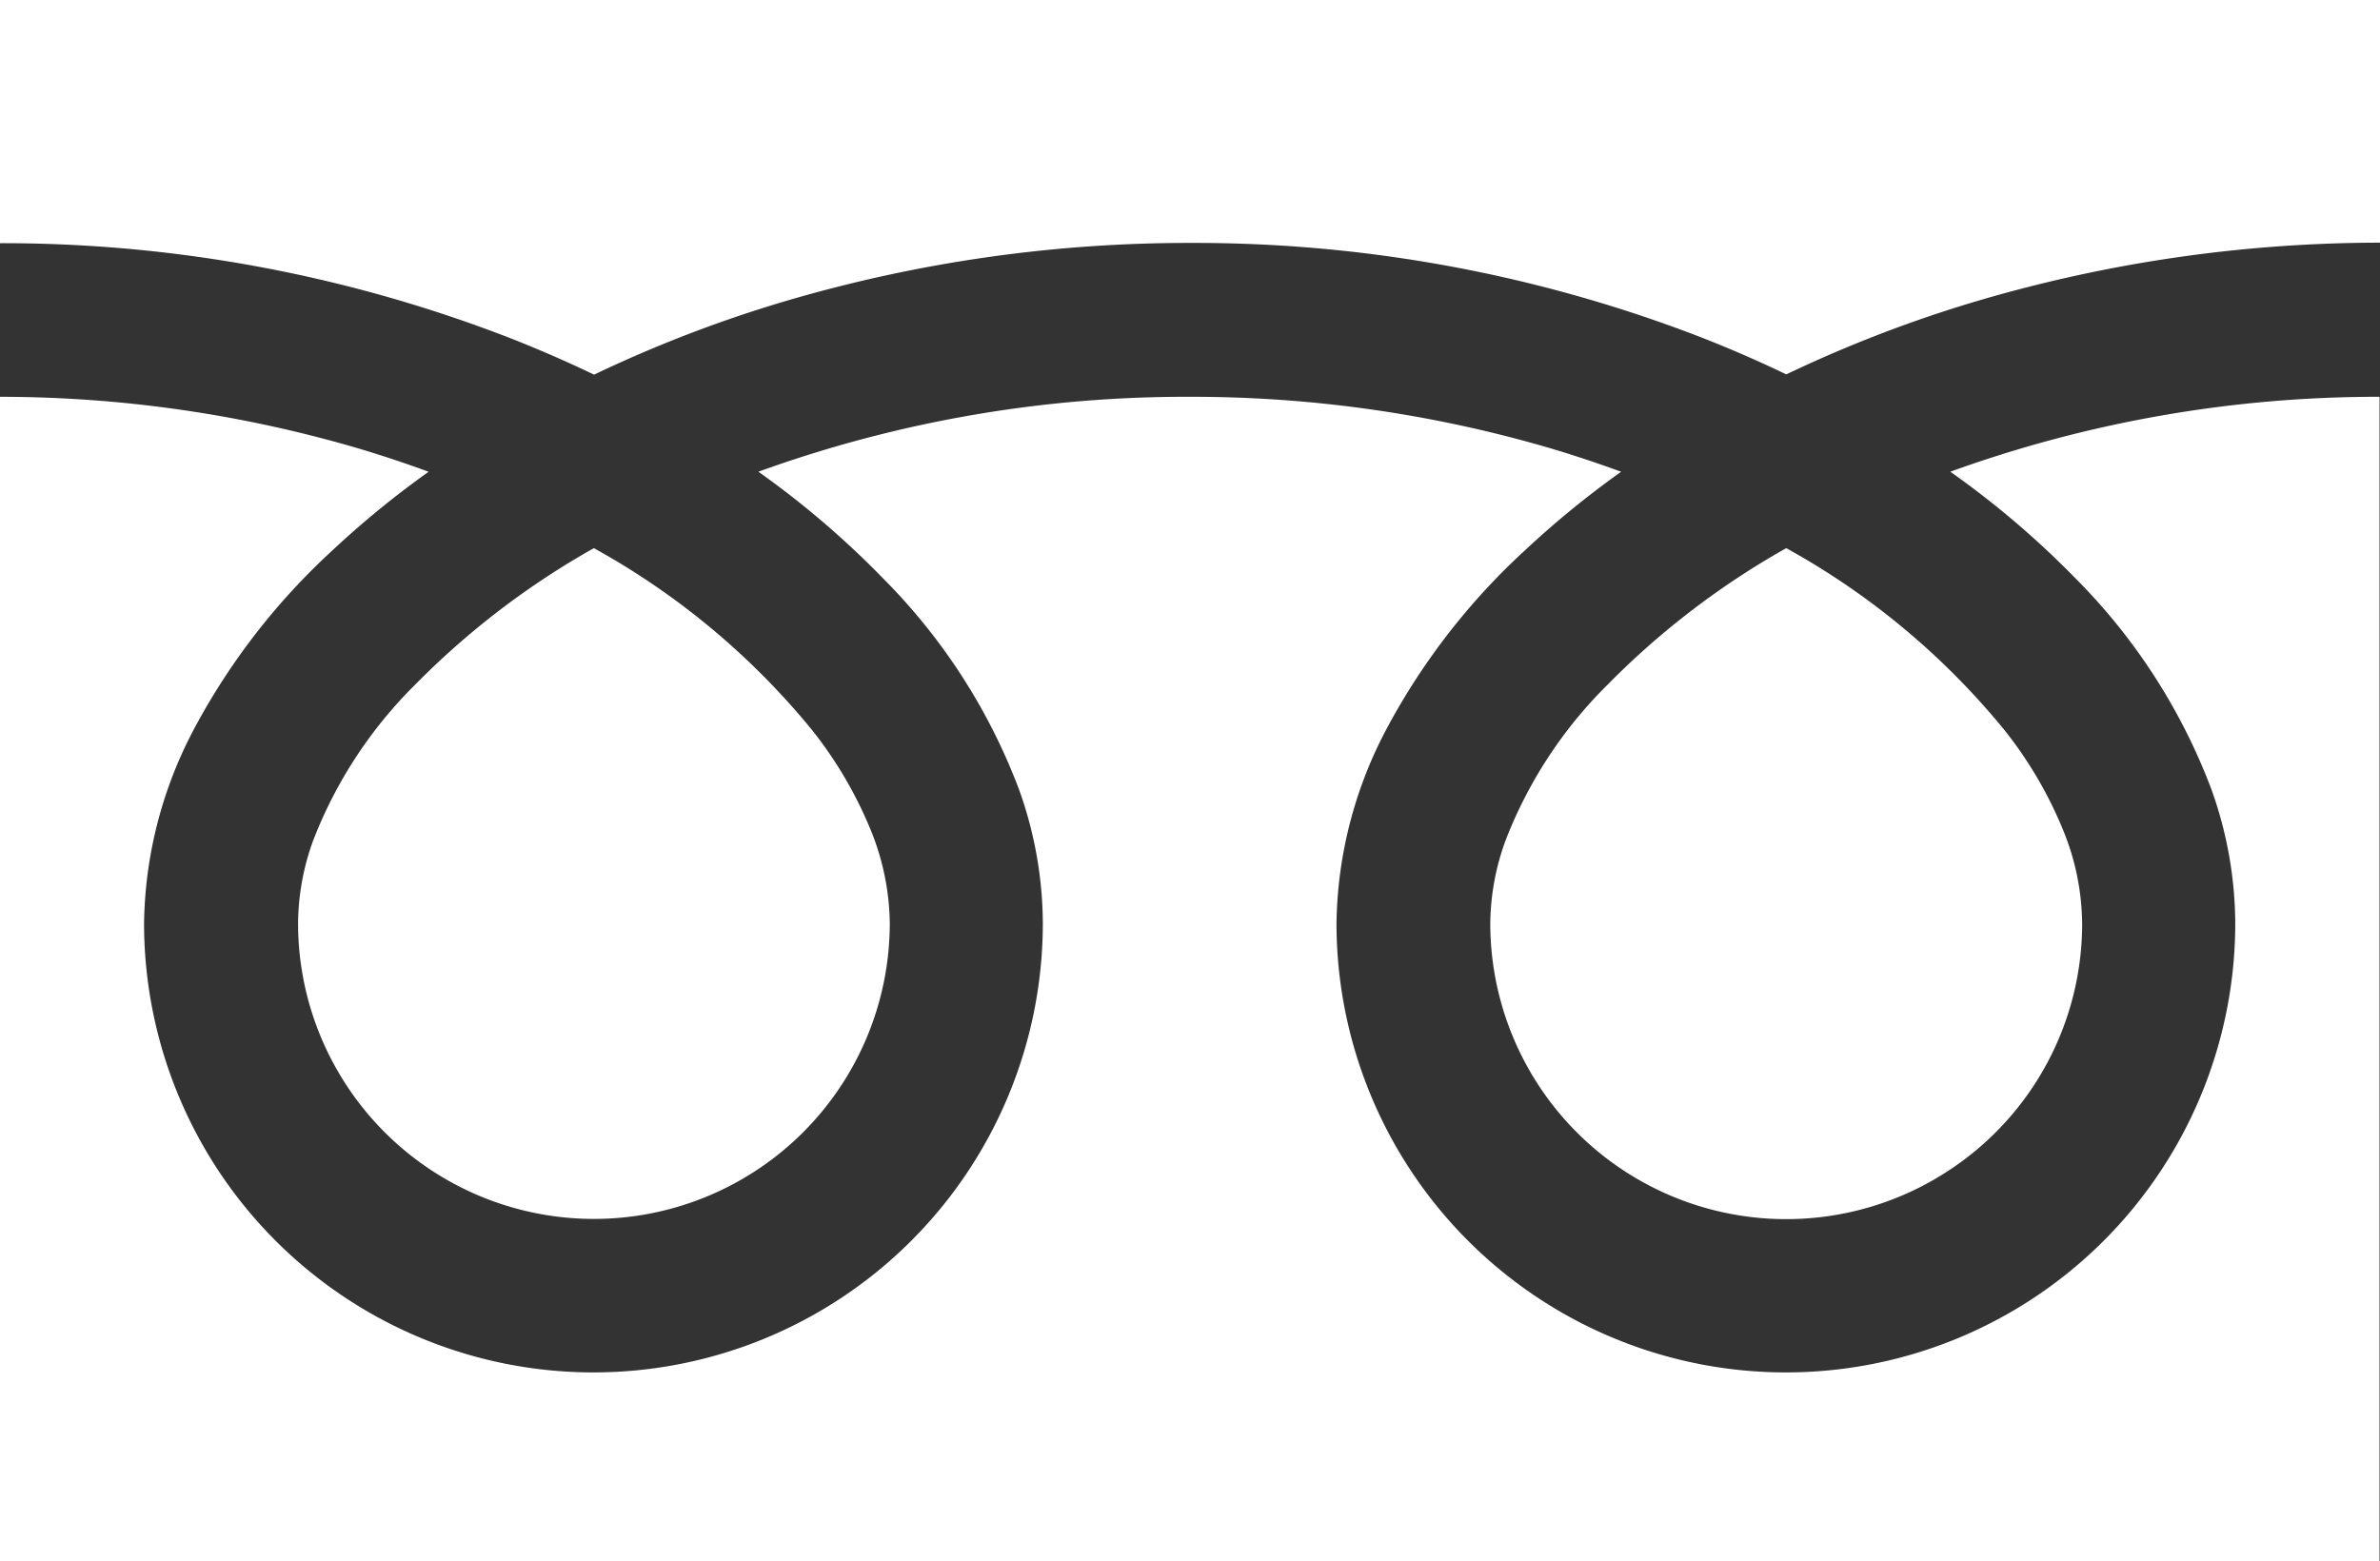
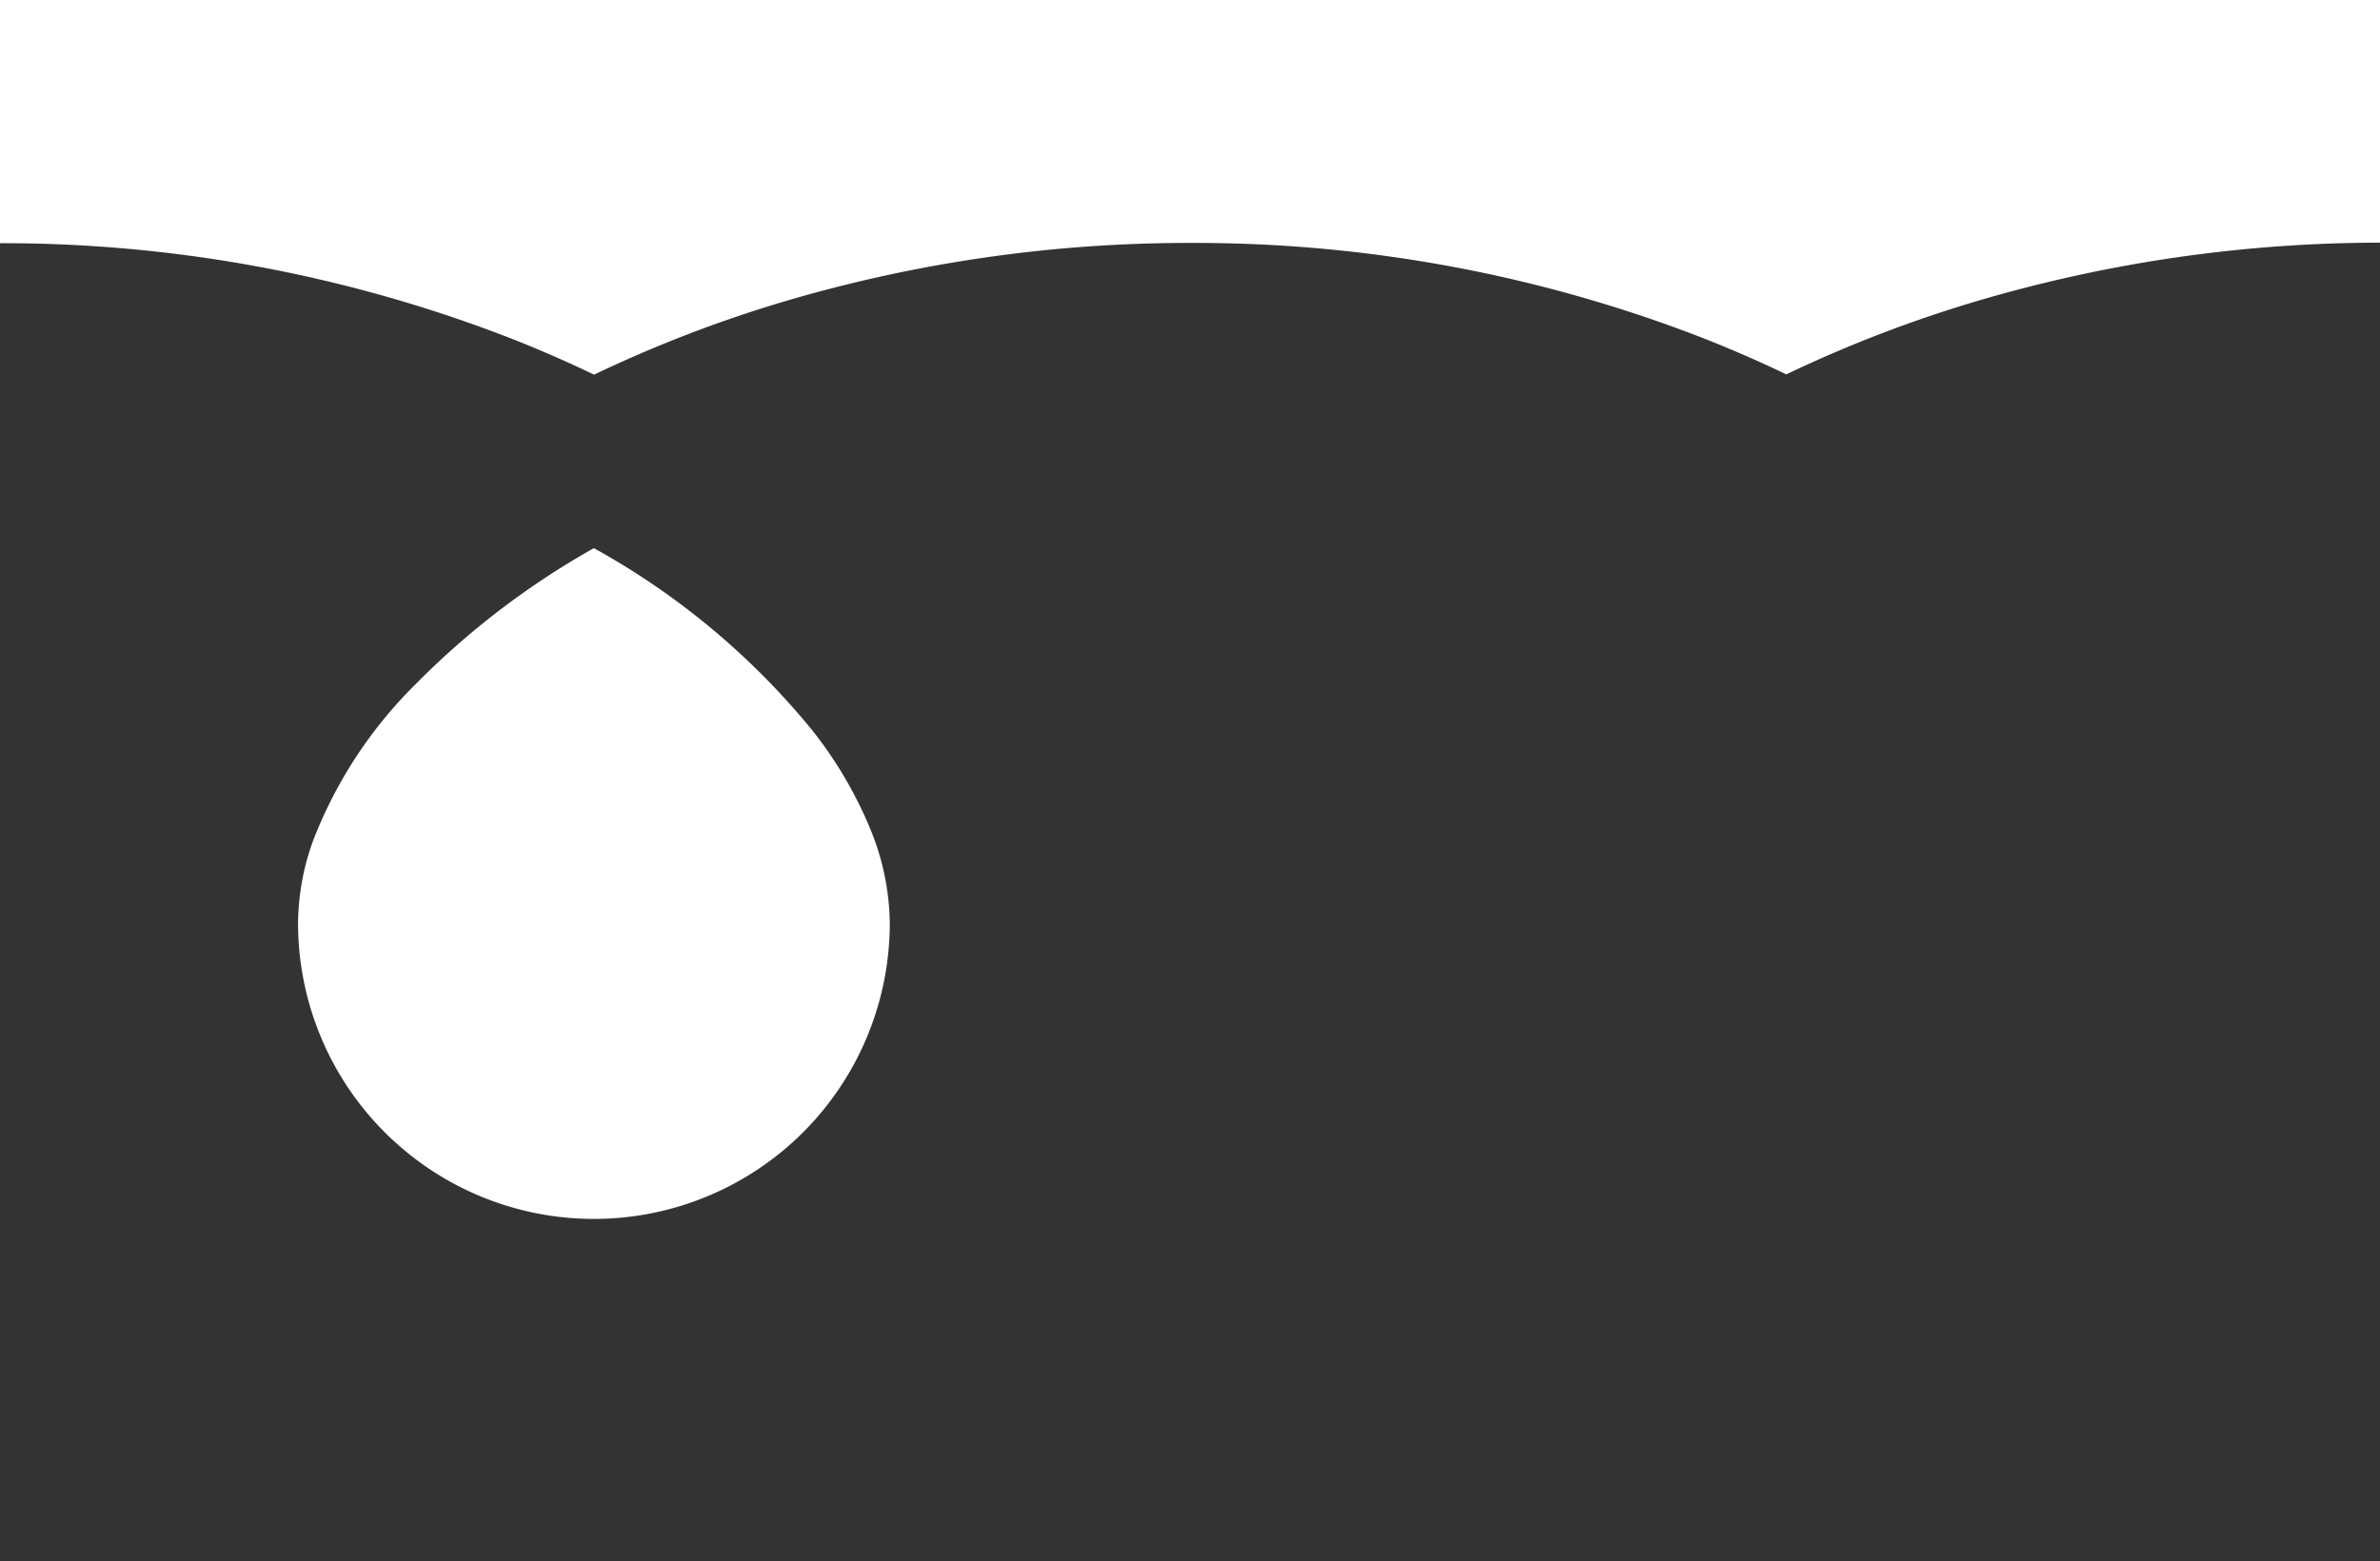
<svg xmlns="http://www.w3.org/2000/svg" width="45.547" height="29.885" viewBox="0 0 45.547 29.885">
  <rect x="0" y="0" width="45.547" height="29.885" fill="#333333" stroke="none" />
  <g id="グループ_1813" data-name="グループ 1813" transform="translate(0 0)">
    <path id="パス_2891" data-name="パス 2891" d="M378,379v4.659a26.863,26.863,0,0,1,9.8,1.831q.809.32,1.569.685a24.871,24.871,0,0,1,3.708-1.421,27.272,27.272,0,0,1,7.7-1.1,26.866,26.866,0,0,1,9.84,1.831q.809.32,1.568.685a24.89,24.89,0,0,1,3.709-1.421,27.286,27.286,0,0,1,7.658-1.1V379Z" transform="translate(-378 -379.004)" fill="#fff" />
-     <path id="パス_2892" data-name="パス 2892" d="M458.147,415.665a5.663,5.663,0,0,0,8.827,4.7,5.648,5.648,0,0,0,2.5-4.7,4.826,4.826,0,0,0-.364-1.78,7.844,7.844,0,0,0-1.127-1.92,14.314,14.314,0,0,0-4.172-3.477,15.393,15.393,0,0,0-3.425,2.619,8.5,8.5,0,0,0-1.95,2.985A4.73,4.73,0,0,0,458.147,415.665Z" transform="translate(-429.627 -397.996)" fill="#fff" />
-     <path id="パス_2893" data-name="パス 2893" d="M417.724,403.828a11.422,11.422,0,0,1,2.6,4.043,7.672,7.672,0,0,1,.453,2.551,8.6,8.6,0,1,1-17.2,0,8.154,8.154,0,0,1,.986-3.769,12.826,12.826,0,0,1,2.6-3.347,17.887,17.887,0,0,1,1.861-1.523c-.449-.165-.911-.319-1.385-.459a24.366,24.366,0,0,0-6.87-.976,24.017,24.017,0,0,0-8.255,1.434,17.249,17.249,0,0,1,2.39,2.046,11.431,11.431,0,0,1,2.6,4.043,7.662,7.662,0,0,1,.453,2.551,8.6,8.6,0,1,1-17.2,0,8.157,8.157,0,0,1,.985-3.769,12.819,12.819,0,0,1,2.6-3.347,17.8,17.8,0,0,1,1.861-1.523c-.45-.165-.911-.319-1.385-.459a24.378,24.378,0,0,0-6.827-.976v22.29h45.547v-22.29a24.034,24.034,0,0,0-8.214,1.434A17.22,17.22,0,0,1,417.724,403.828Z" transform="translate(-378 -392.753)" fill="#fff" />
    <path id="パス_2894" data-name="パス 2894" d="M394.029,415.665a5.662,5.662,0,1,0,11.324,0,4.85,4.85,0,0,0-.364-1.78,7.87,7.87,0,0,0-1.127-1.92,14.326,14.326,0,0,0-4.172-3.477,15.381,15.381,0,0,0-3.426,2.619,8.506,8.506,0,0,0-1.949,2.985A4.723,4.723,0,0,0,394.029,415.665Z" transform="translate(-388.325 -397.996)" fill="#fff" />
  </g>
</svg>